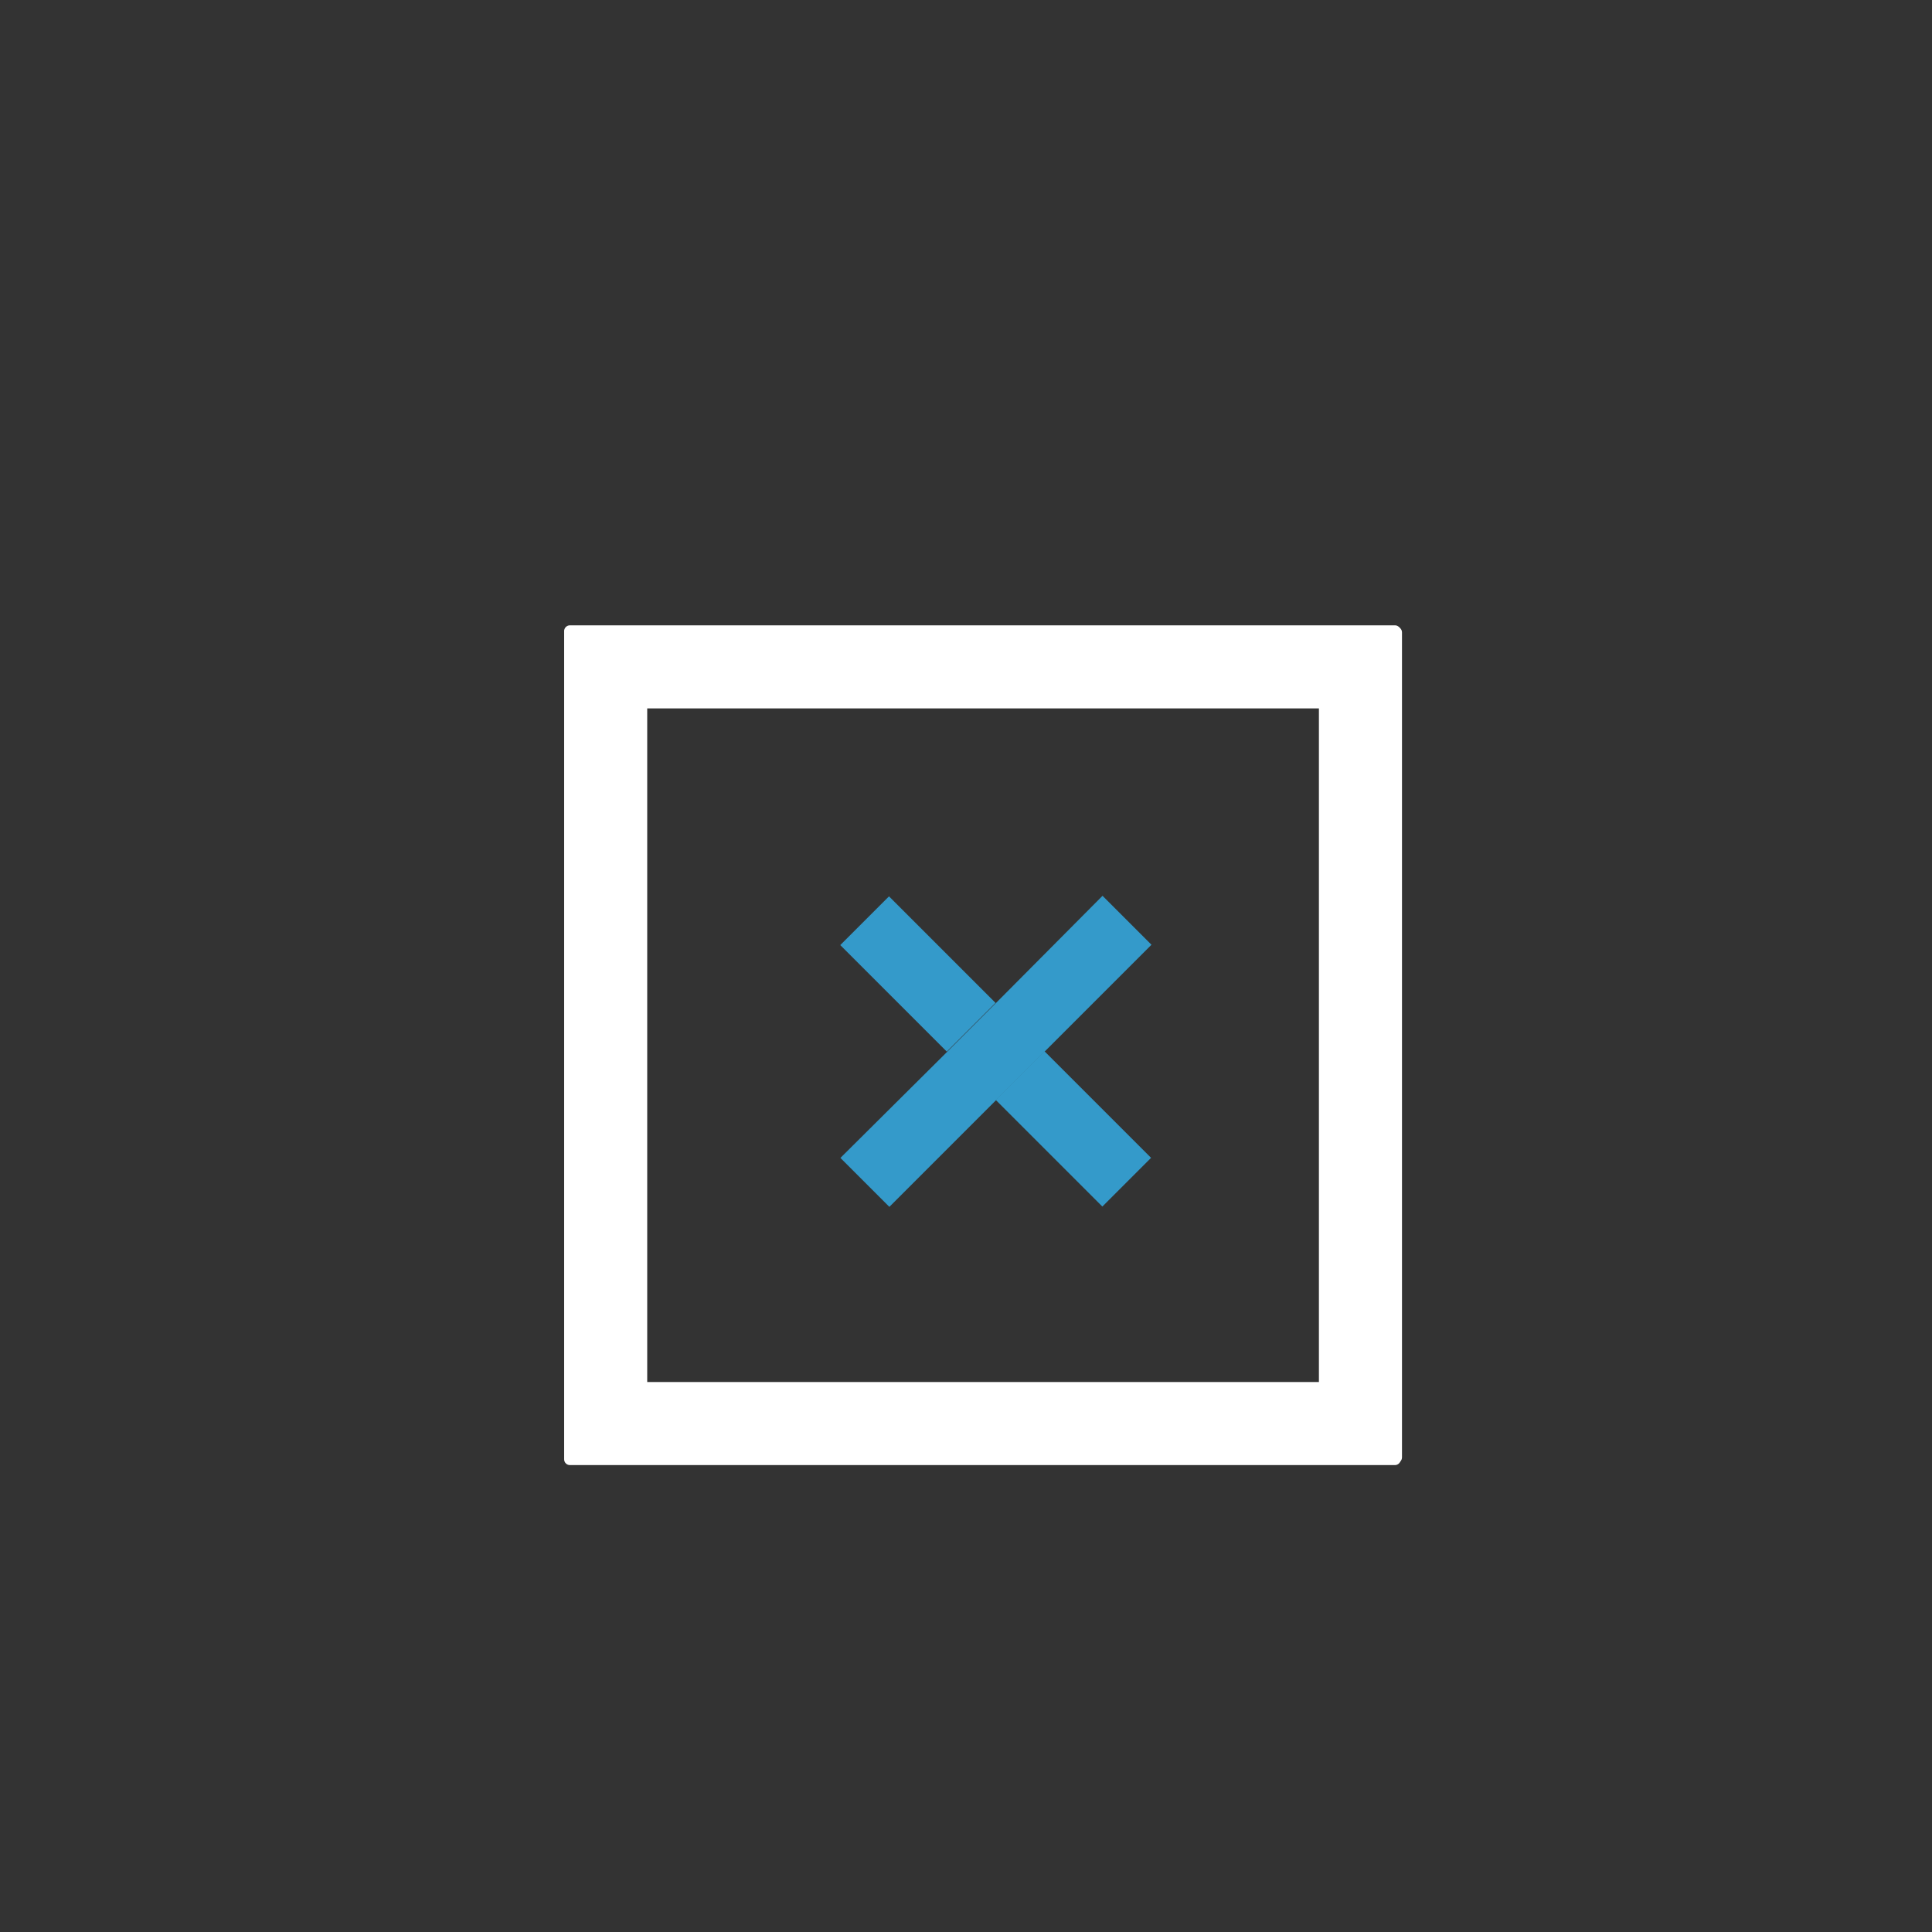
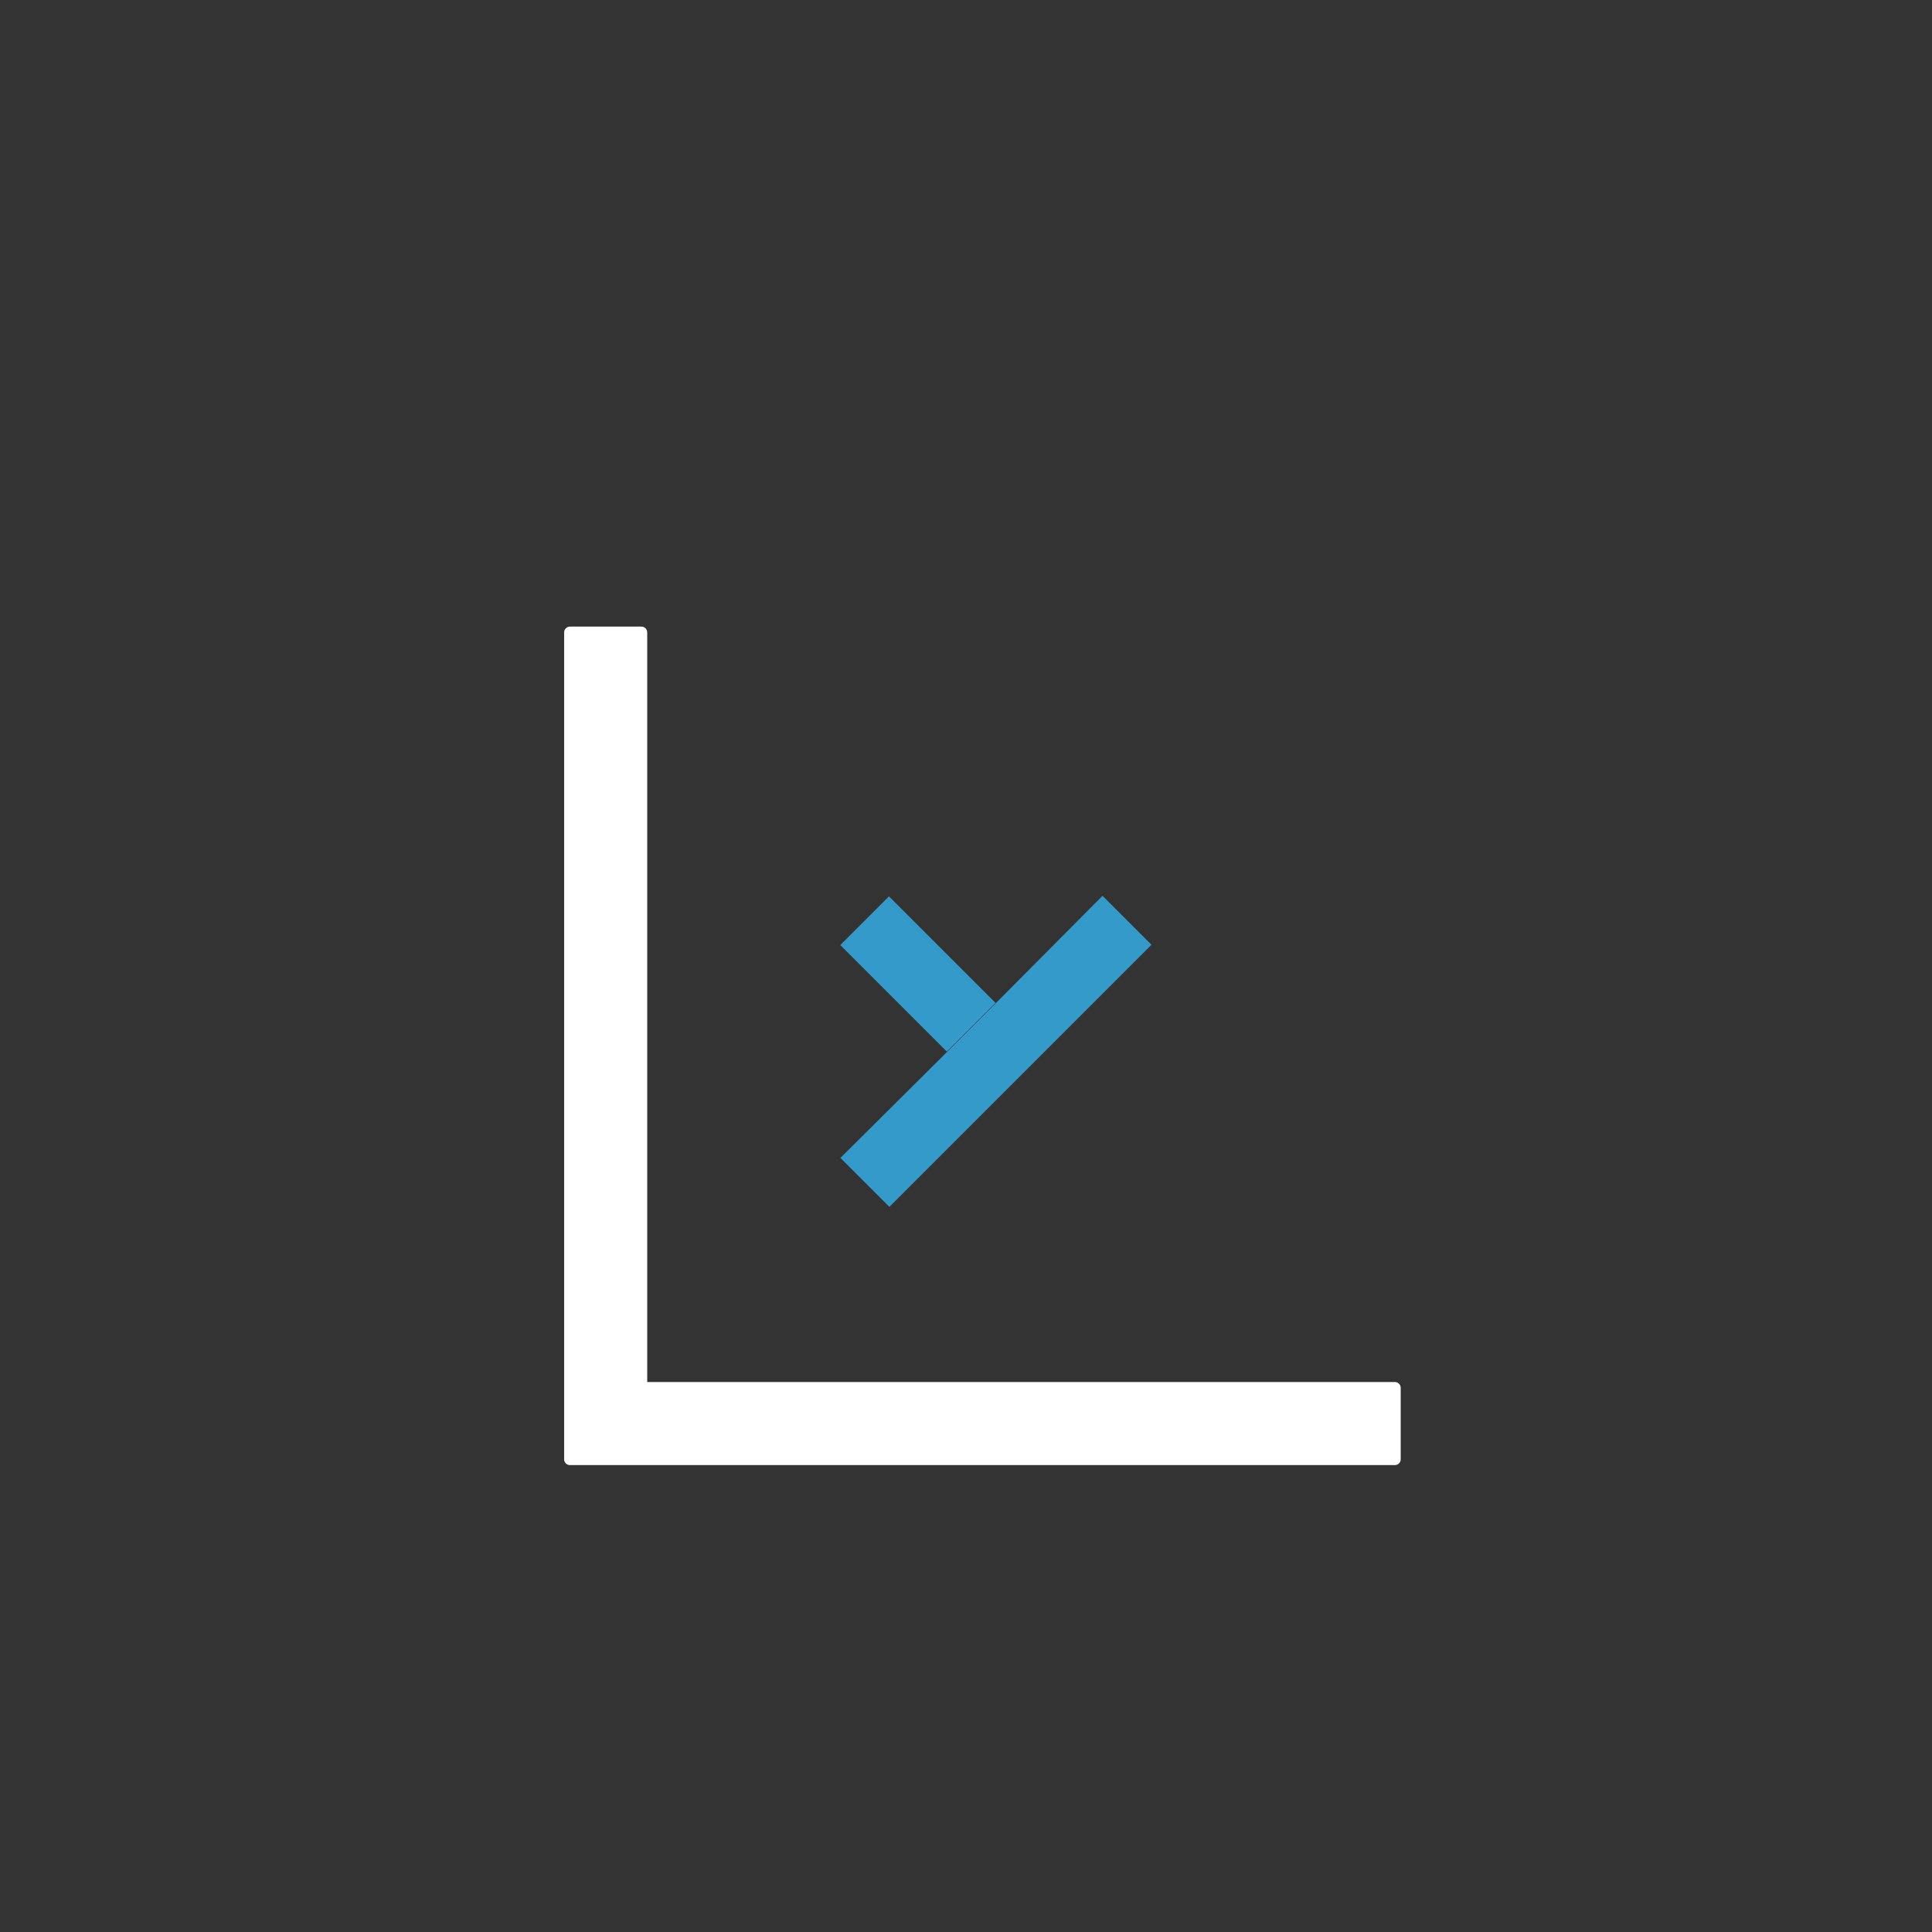
<svg xmlns="http://www.w3.org/2000/svg" version="1.1" id="Calque_1" x="0px" y="0px" width="300px" height="300px" viewBox="0 0 300 300" style="enable-background:new 0 0 300 300;" xml:space="preserve">
  <rect x="0" y="0" width="300" height="300" fill="#333333" stroke="none" />
  <style type="text/css">
	.st0{fill:#FFFFFF;}
	.st1{fill:#349ACA;}
</style>
  <g>
    <g>
      <g>
        <path class="st0" d="M88.5,214.6c-0.5,0-0.9,0.4-0.9,0.9v11.1c0,0.5,0.4,0.9,0.9,0.9h128.1c0.5,0,0.9-0.4,0.9-0.9v-11.1     c0-0.5-0.4-0.9-0.9-0.9H88.5z" />
      </g>
    </g>
    <g>
      <g>
-         <path class="st0" d="M88.5,97.1c-0.5,0-0.9,0.4-0.9,0.9v11.1c0,0.5,0.4,0.9,0.9,0.9h128.1c0.5,0,0.9-0.4,0.9-0.9V98     c0-0.5-0.4-0.9-0.9-0.9H88.5z" />
-       </g>
+         </g>
    </g>
    <g>
      <g>
        <path class="st0" d="M100.5,98.2c0-0.5-0.4-0.9-0.9-0.9H88.5c-0.5,0-0.9,0.4-0.9,0.9l0,128.1c0,0.5,0.4,0.9,0.9,0.9l11.1,0     c0.5,0,0.9-0.4,0.9-0.9L100.5,98.2z" />
      </g>
    </g>
    <g>
      <g>
-         <path class="st0" d="M217.7,98.2c0-0.5-0.4-0.9-0.9-0.9h-11.1c-0.5,0-0.9,0.4-0.9,0.9v128.1c0,0.5,0.4,0.9,0.9,0.9l11.1,0     c0.5,0,0.9-0.4,0.9-0.9V98.2z" />
-       </g>
+         </g>
    </g>
    <g>
      <rect x="137.2" y="139.5" transform="matrix(0.707 -0.707 0.707 0.707 -65.15 145.124)" class="st1" width="10.7" height="23.4" />
-       <rect x="161.4" y="163.6" transform="matrix(0.707 -0.707 0.707 0.707 -75.145 169.254)" class="st1" width="10.7" height="23.4" />
      <polygon class="st1" points="147.1,163.3 130.5,179.8 138.1,187.4 154.7,170.8 162.2,163.3 178.8,146.7 171.2,139.1 154.7,155.7       " />
    </g>
  </g>
</svg>